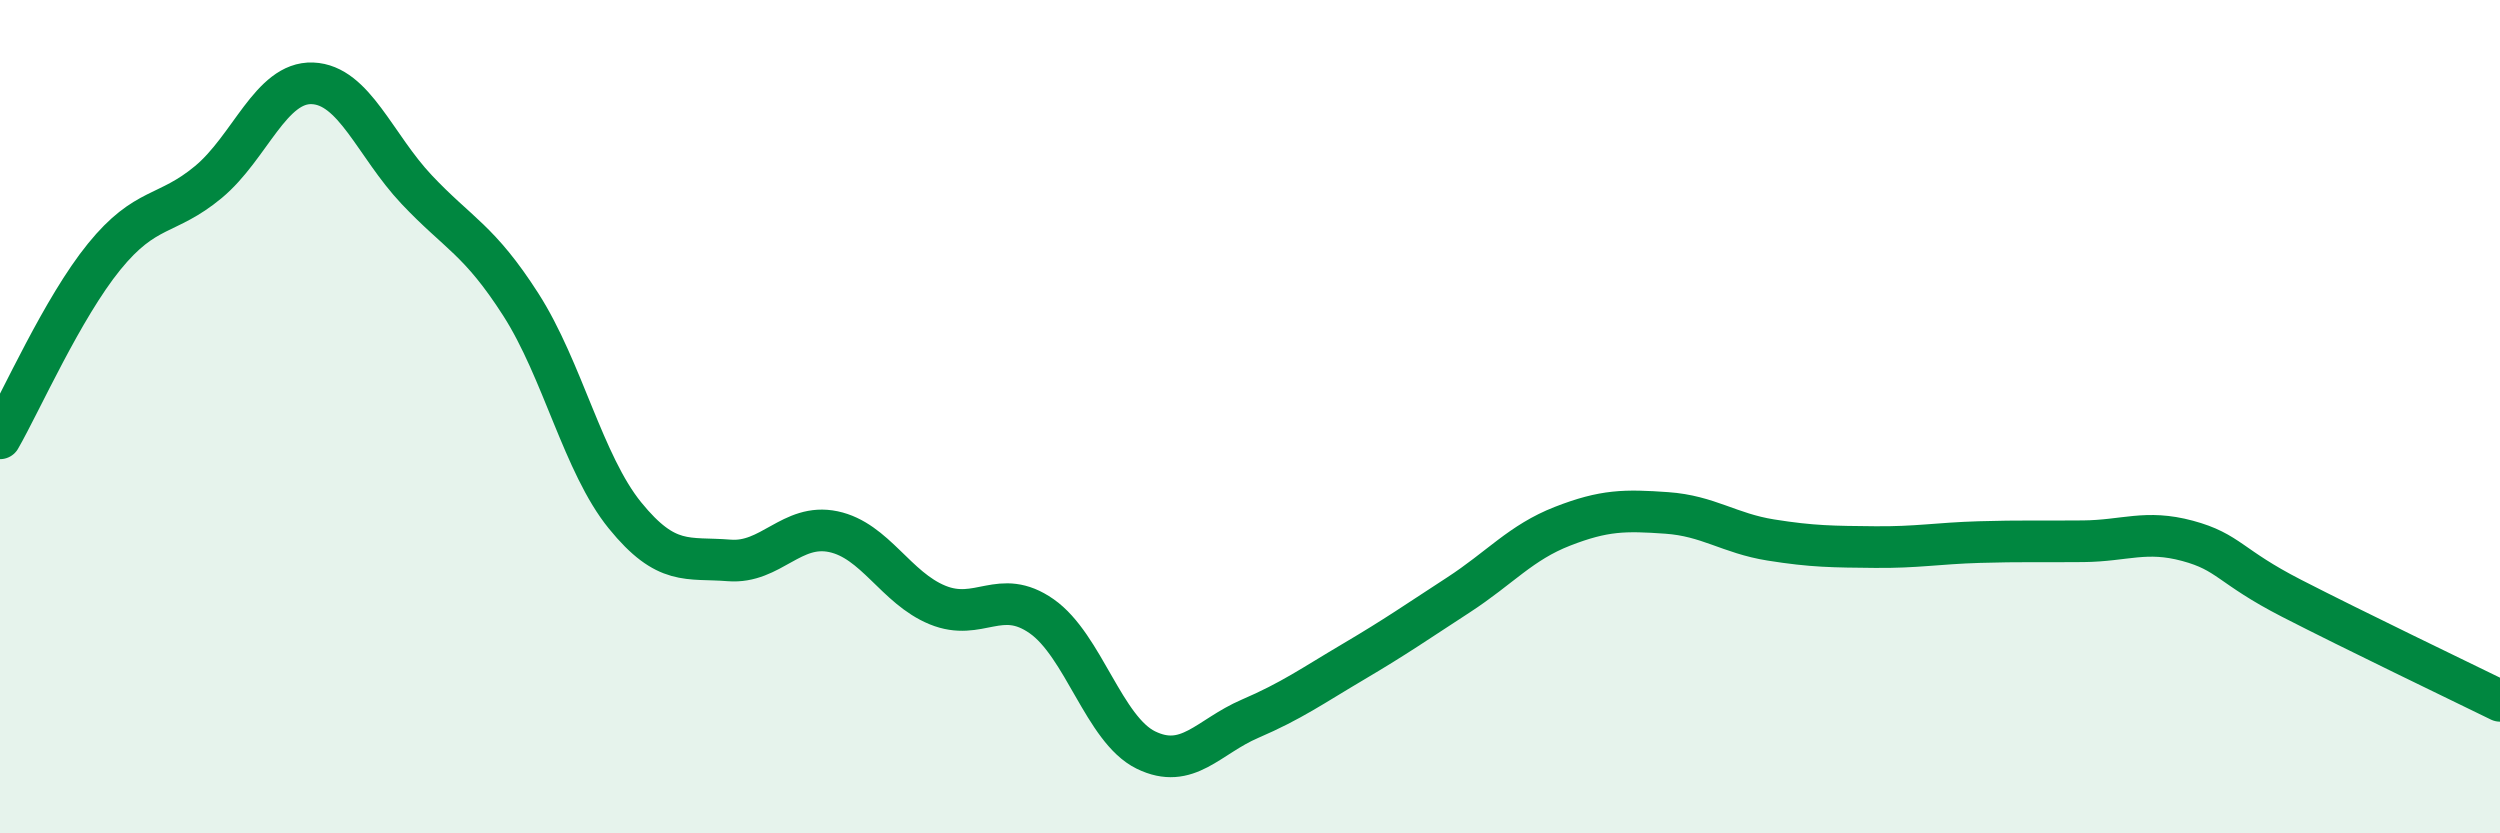
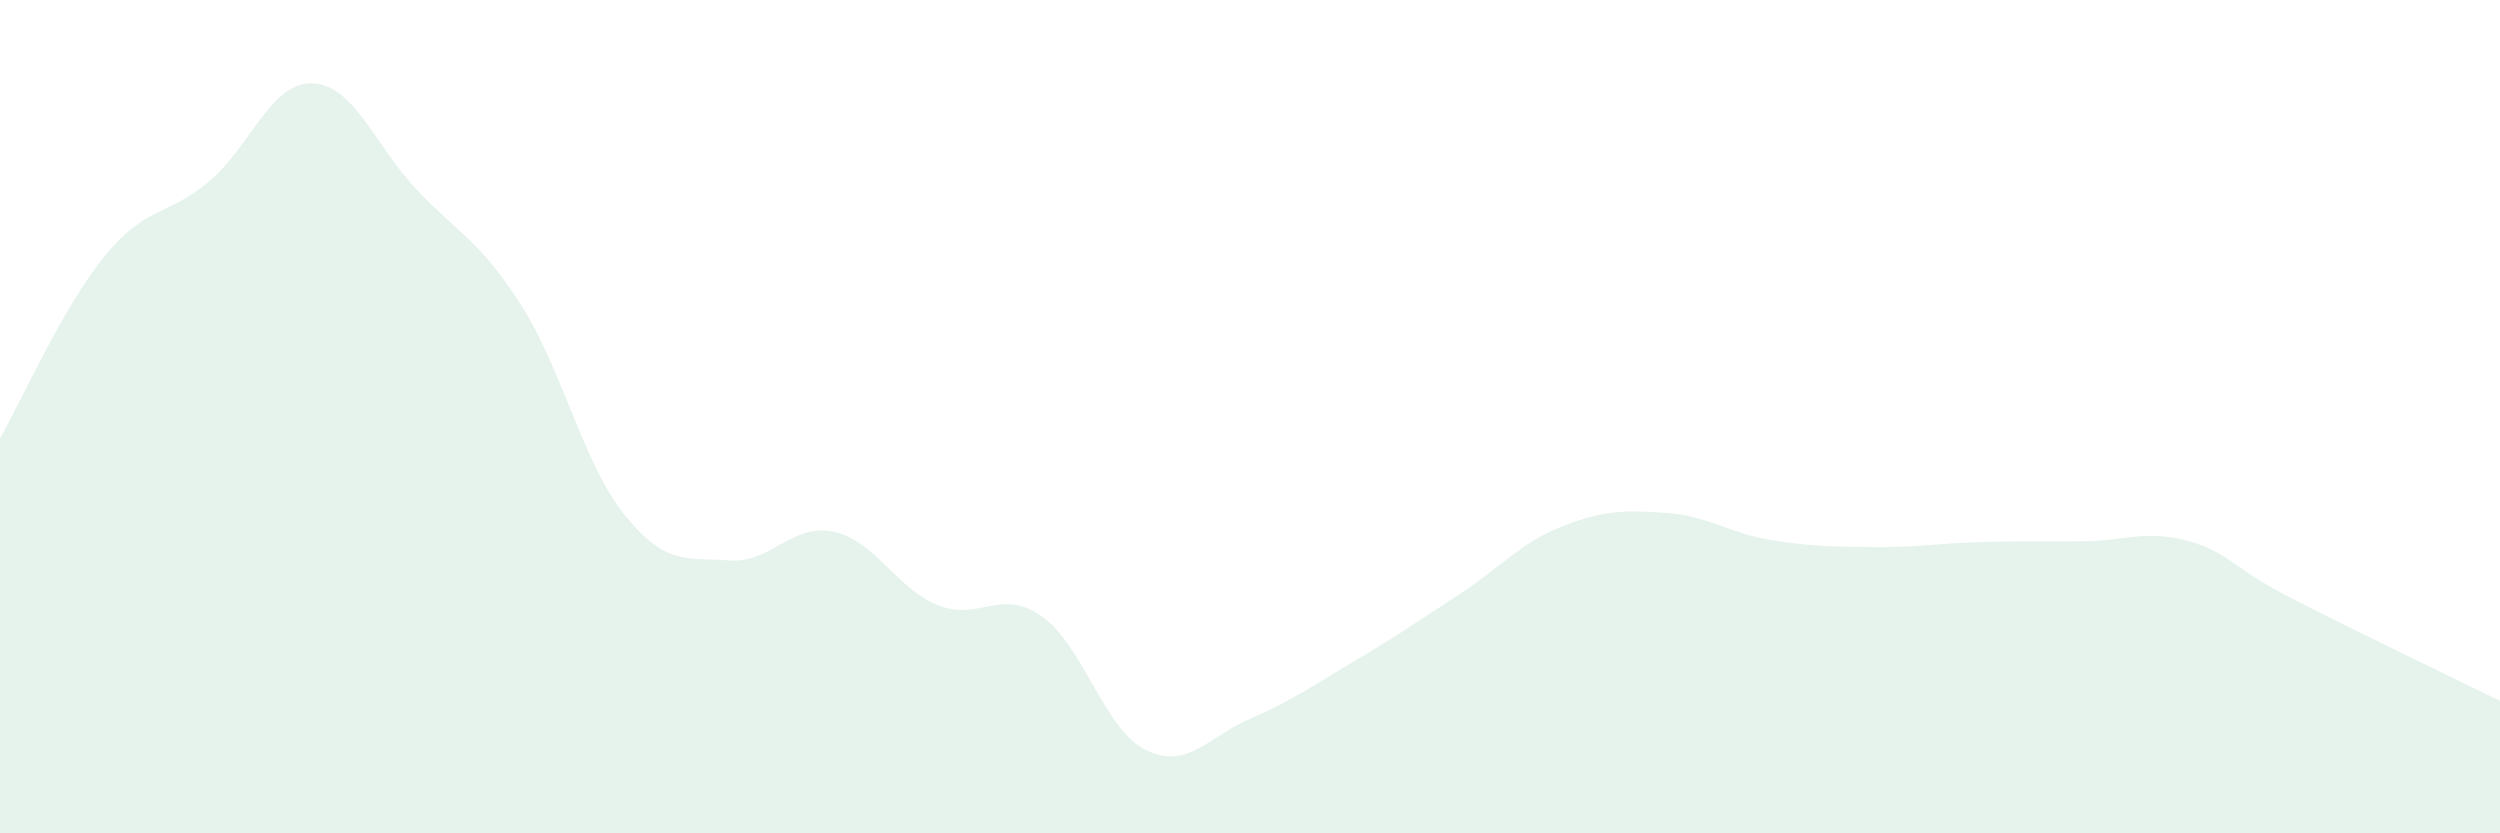
<svg xmlns="http://www.w3.org/2000/svg" width="60" height="20" viewBox="0 0 60 20">
  <path d="M 0,10.52 C 0.5,9.65 1.5,7.39 2.5,6.16 C 3.5,4.93 4,5.2 5,4.37 C 6,3.54 6.5,1.96 7.5,2 C 8.5,2.04 9,3.49 10,4.55 C 11,5.61 11.5,5.75 12.5,7.31 C 13.5,8.87 14,11.14 15,12.37 C 16,13.6 16.5,13.37 17.5,13.45 C 18.5,13.53 19,12.55 20,12.76 C 21,12.97 21.5,14.11 22.5,14.52 C 23.5,14.93 24,14.09 25,14.79 C 26,15.49 26.5,17.51 27.5,18 C 28.5,18.49 29,17.68 30,17.25 C 31,16.82 31.5,16.46 32.5,15.87 C 33.5,15.28 34,14.93 35,14.28 C 36,13.63 36.5,13.02 37.5,12.63 C 38.5,12.24 39,12.24 40,12.31 C 41,12.38 41.5,12.8 42.5,12.96 C 43.5,13.12 44,13.12 45,13.13 C 46,13.14 46.5,13.04 47.5,13.01 C 48.5,12.98 49,13 50,12.99 C 51,12.98 51.5,12.71 52.5,12.98 C 53.5,13.25 53.5,13.59 55,14.36 C 56.5,15.13 59,16.33 60,16.82L60 20L0 20Z" fill="#008740" opacity="0.1" stroke-linecap="round" stroke-linejoin="round" />
-   <path d="M 0,10.52 C 0.5,9.65 1.5,7.39 2.5,6.16 C 3.5,4.93 4,5.2 5,4.37 C 6,3.54 6.5,1.96 7.5,2 C 8.5,2.04 9,3.49 10,4.55 C 11,5.61 11.5,5.75 12.5,7.31 C 13.5,8.87 14,11.14 15,12.37 C 16,13.6 16.5,13.37 17.5,13.45 C 18.5,13.53 19,12.55 20,12.76 C 21,12.97 21.5,14.11 22.5,14.52 C 23.5,14.93 24,14.09 25,14.79 C 26,15.49 26.5,17.51 27.5,18 C 28.5,18.49 29,17.68 30,17.25 C 31,16.82 31.5,16.46 32.5,15.87 C 33.5,15.28 34,14.93 35,14.28 C 36,13.63 36.5,13.02 37.5,12.63 C 38.5,12.24 39,12.24 40,12.31 C 41,12.38 41.5,12.8 42.5,12.96 C 43.5,13.12 44,13.12 45,13.13 C 46,13.14 46.5,13.04 47.5,13.01 C 48.5,12.98 49,13 50,12.99 C 51,12.98 51.5,12.71 52.5,12.98 C 53.5,13.25 53.5,13.59 55,14.36 C 56.5,15.13 59,16.33 60,16.82" stroke="#008740" stroke-width="1" fill="none" stroke-linecap="round" stroke-linejoin="round" />
</svg>